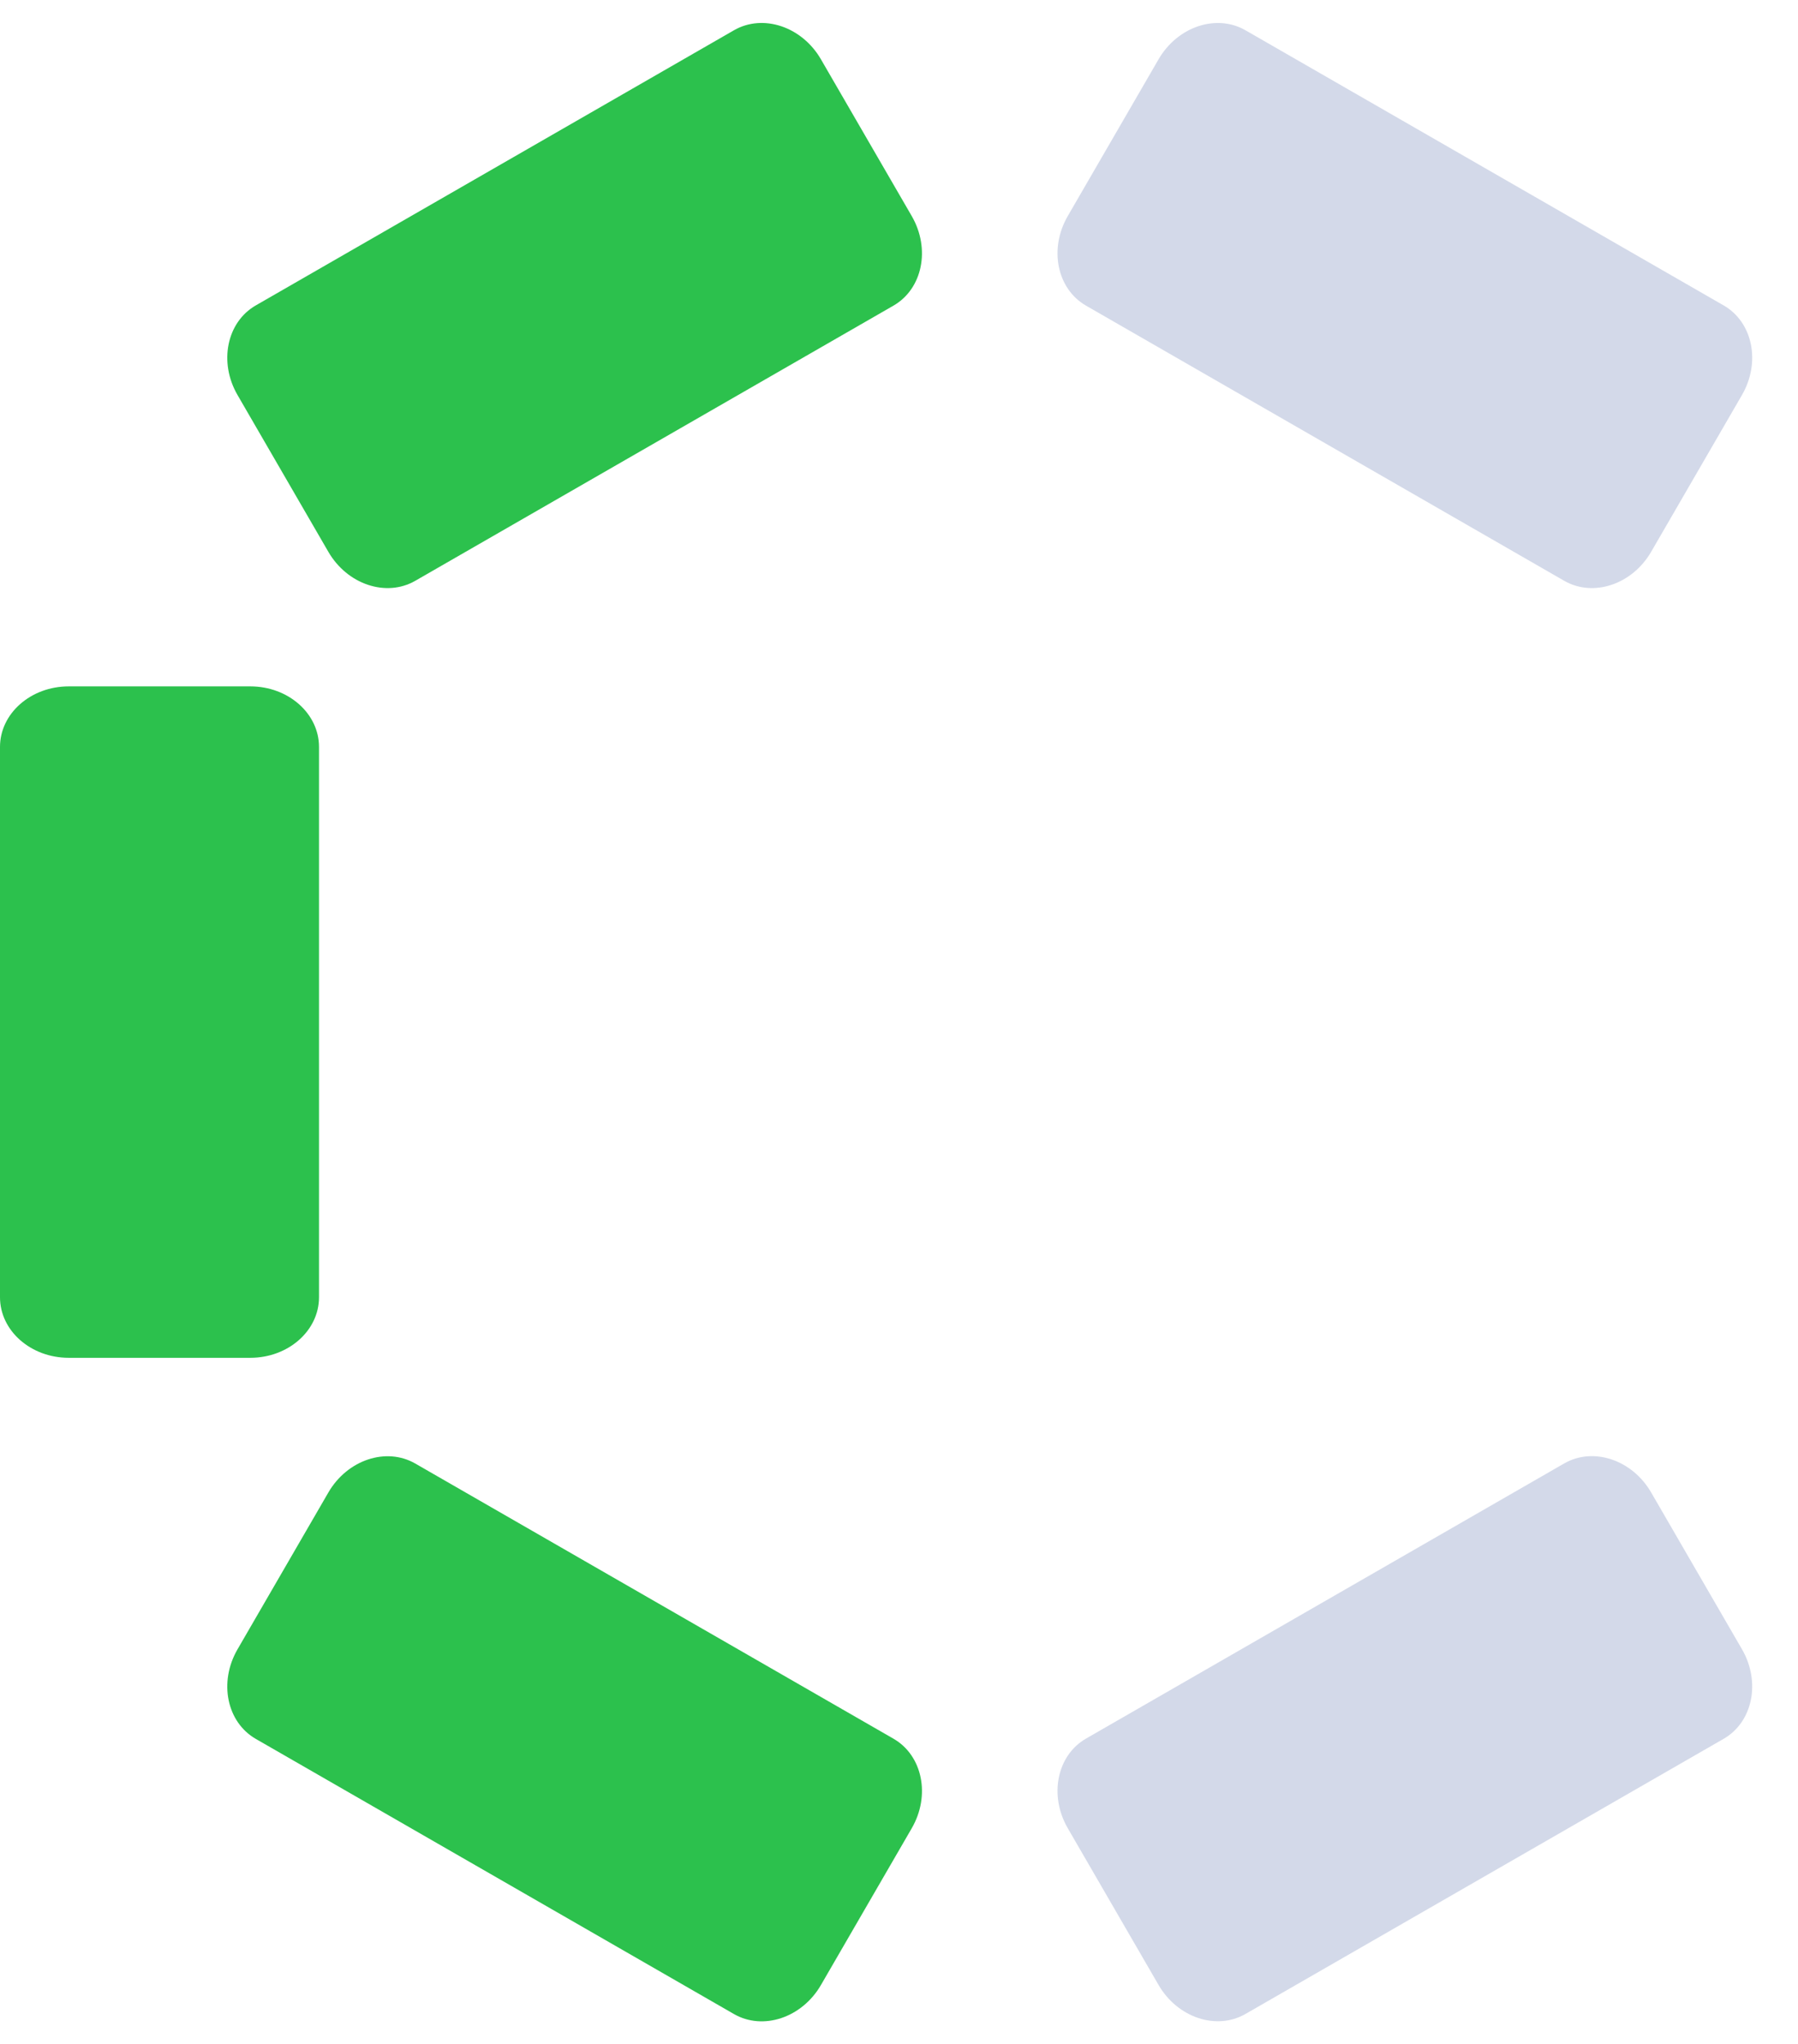
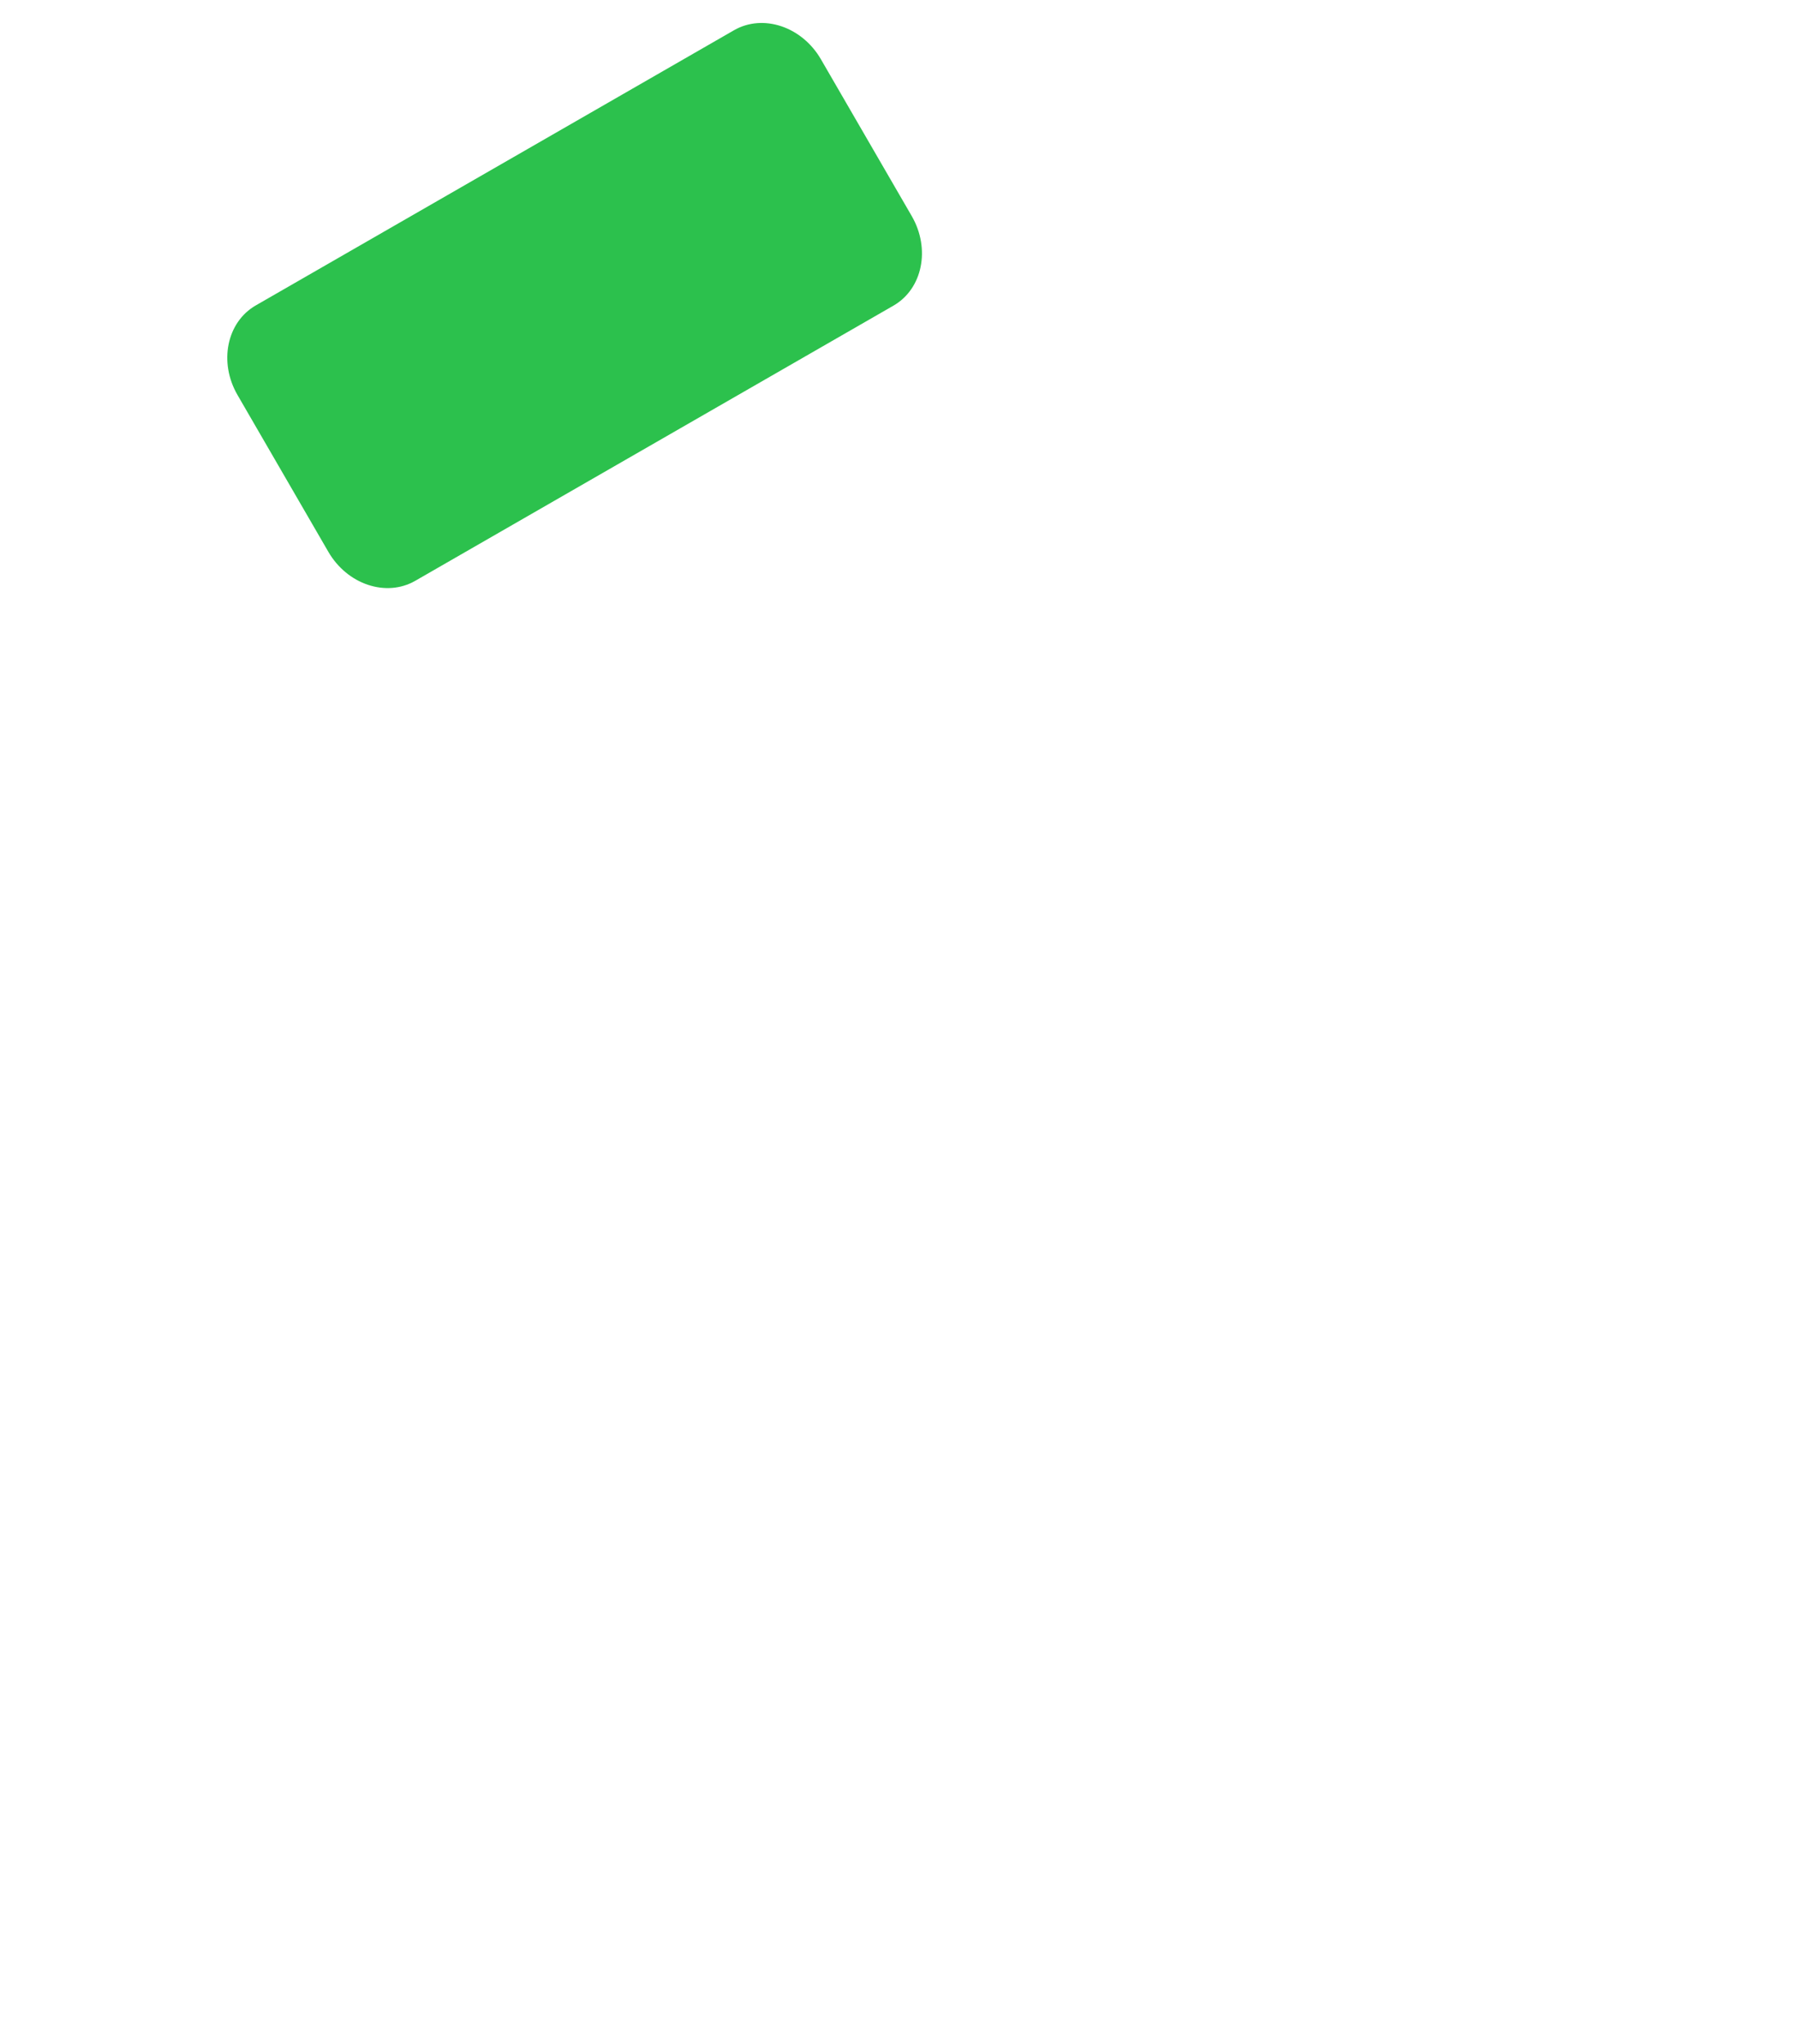
<svg xmlns="http://www.w3.org/2000/svg" width="73" height="83" viewBox="0 0 73 83" fill="none">
  <path d="M29.799 1.229L10.385 12.4C9.205 13.079 8.873 14.708 9.643 16.037L13.33 22.402C14.1 23.732 15.681 24.259 16.861 23.58L36.275 12.409C37.455 11.73 37.787 10.102 37.017 8.772L33.33 2.407C32.56 1.078 30.979 0.55 29.799 1.229Z" fill="#2CC14D" />
-   <path d="M63.507 59.416L44.093 70.587C42.913 71.266 42.581 72.894 43.351 74.224L47.038 80.589C47.808 81.918 49.389 82.445 50.569 81.766L69.983 70.595C71.163 69.916 71.495 68.288 70.725 66.959L67.038 60.594C66.268 59.264 64.687 58.737 63.507 59.416Z" fill="#D3D9E9" />
-   <path d="M0 30.326L0 52.668C0 54.026 1.249 55.127 2.789 55.127L10.163 55.127C11.704 55.127 12.952 54.026 12.952 52.668L12.952 30.326C12.952 28.968 11.704 27.867 10.163 27.867L2.789 27.867C1.249 27.867 0 28.968 0 30.326Z" fill="#2CC14D" />
-   <path d="M10.385 70.599L29.799 81.77C30.979 82.449 32.56 81.922 33.33 80.593L37.017 74.228C37.788 72.898 37.455 71.27 36.275 70.591L16.861 59.42C15.681 58.741 14.1 59.268 13.33 60.598L9.643 66.963C8.873 68.292 9.205 69.92 10.385 70.599Z" fill="#2CC14D" />
-   <path d="M44.093 12.409L63.507 23.58C64.687 24.259 66.268 23.732 67.038 22.403L70.725 16.038C71.496 14.708 71.163 13.08 69.983 12.401L50.569 1.23C49.389 0.551 47.809 1.078 47.038 2.408L43.351 8.773C42.581 10.102 42.913 11.73 44.093 12.409Z" fill="#D3D9E9" />
</svg>